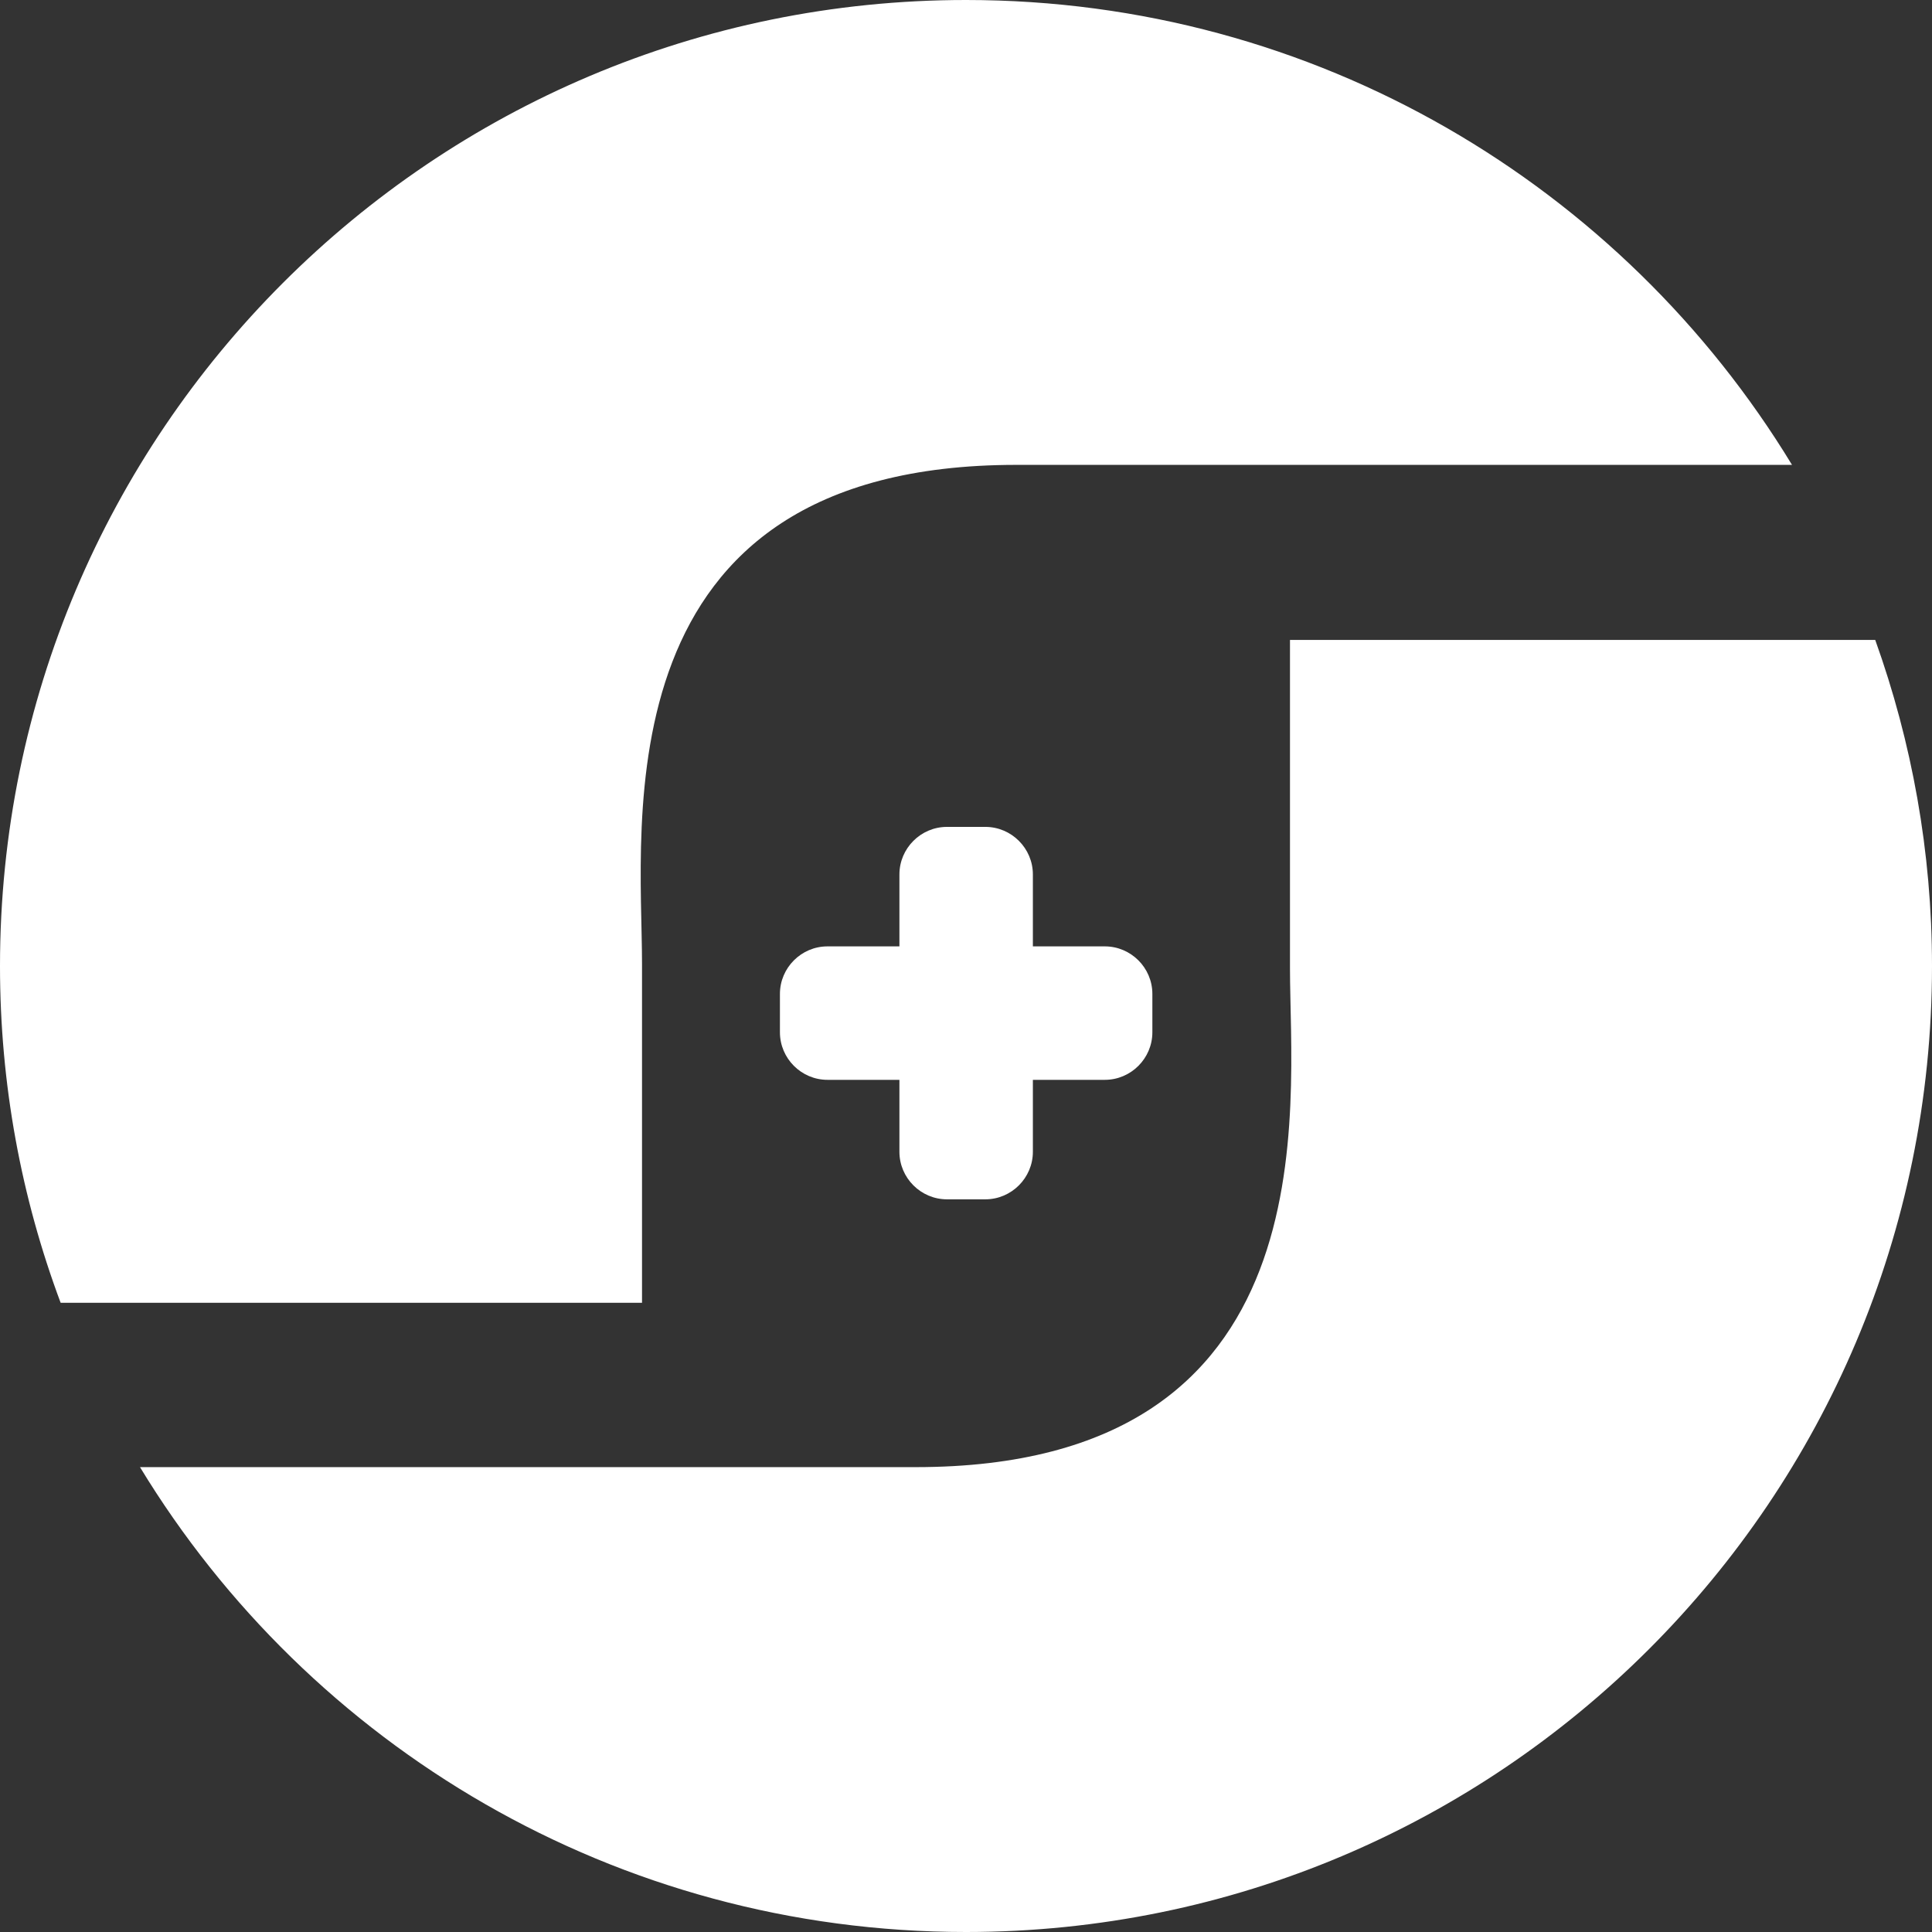
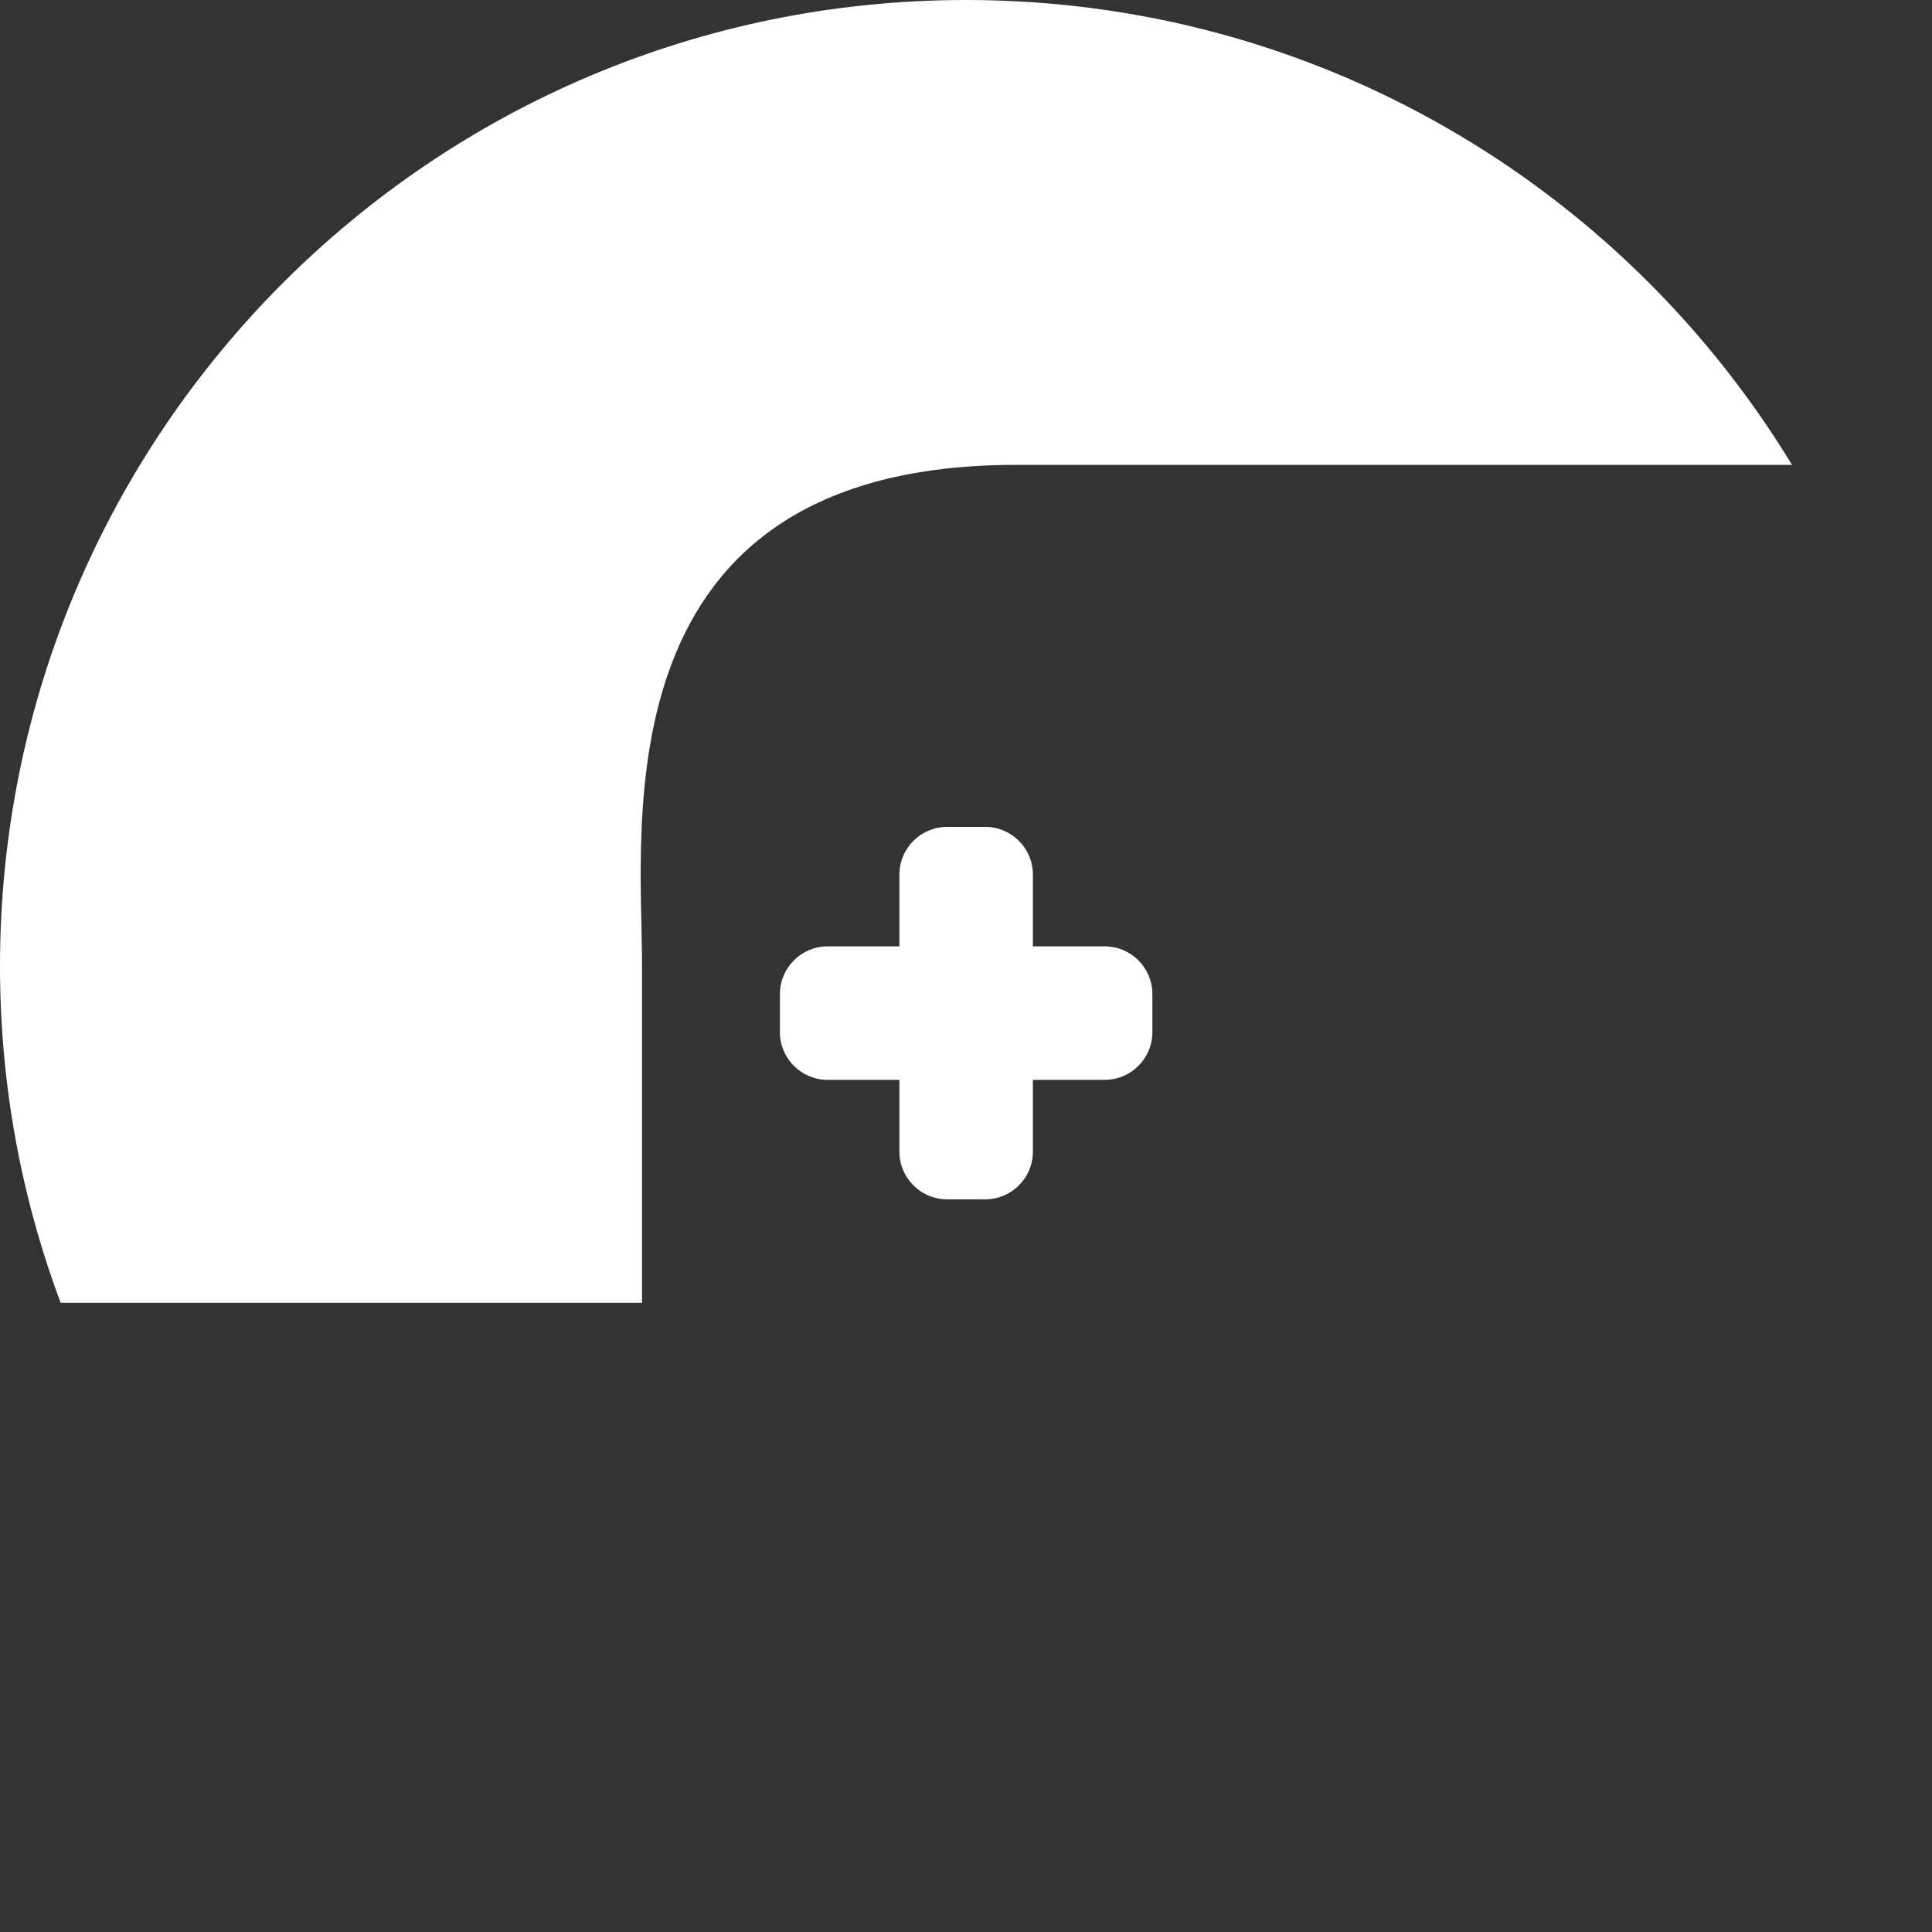
<svg xmlns="http://www.w3.org/2000/svg" id="Layer_1" data-name="Layer 1" viewBox="0 0 65 65">
  <rect x="0" y="0" width="65" height="65" fill="#333333" stroke="none" />
  <path d="m34.75,38.75v-2.42h2.42c.88,0,1.6-.72,1.6-1.6v-1.29c0-.88-.72-1.6-1.6-1.6h-2.42v-2.42c0-.88-.72-1.6-1.6-1.6h-1.29c-.88,0-1.6.72-1.6,1.6v2.42h-2.42c-.88,0-1.6.72-1.6,1.6v1.29c0,.88.72,1.6,1.6,1.6h2.42v2.42c0,.88.72,1.6,1.6,1.6h1.29c.88,0,1.6-.72,1.6-1.6Z" style="fill: #fff; stroke-width: 0px;" />
  <path d="m0,32.5c0,3.99.72,7.8,2.04,11.33h19.56v-5.82c0-1.75,0-3.55,0-5.59,0-4.69-1.48-16.78,12.59-16.78,9.26,0,19.9,0,26.1,0C54.59,6.26,44.28,0,32.5,0,14.55,0,0,14.55,0,32.5Z" style="fill: #fff; stroke-width: 0px;" />
-   <path d="m43.4,26.99c0,1.75,0,3.55,0,5.59,0,4.69,1.48,16.78-12.59,16.78-9.26,0-19.9,0-26.1,0,5.7,9.38,16.01,15.64,27.79,15.64,17.95,0,32.5-14.55,32.5-32.5,0-3.85-.68-7.54-1.91-10.97h-19.69c0,1.89,0,3.65,0,5.46Z" style="fill: #fff; stroke-width: 0px;" />
</svg>